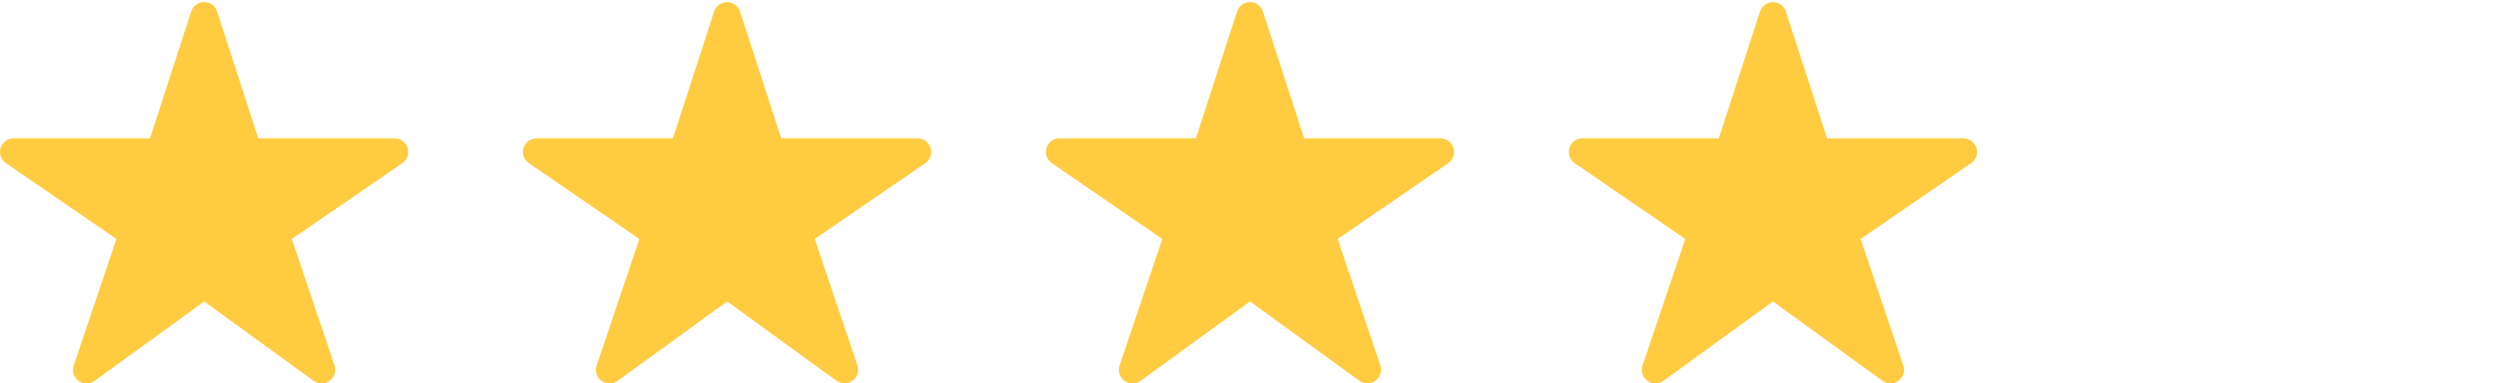
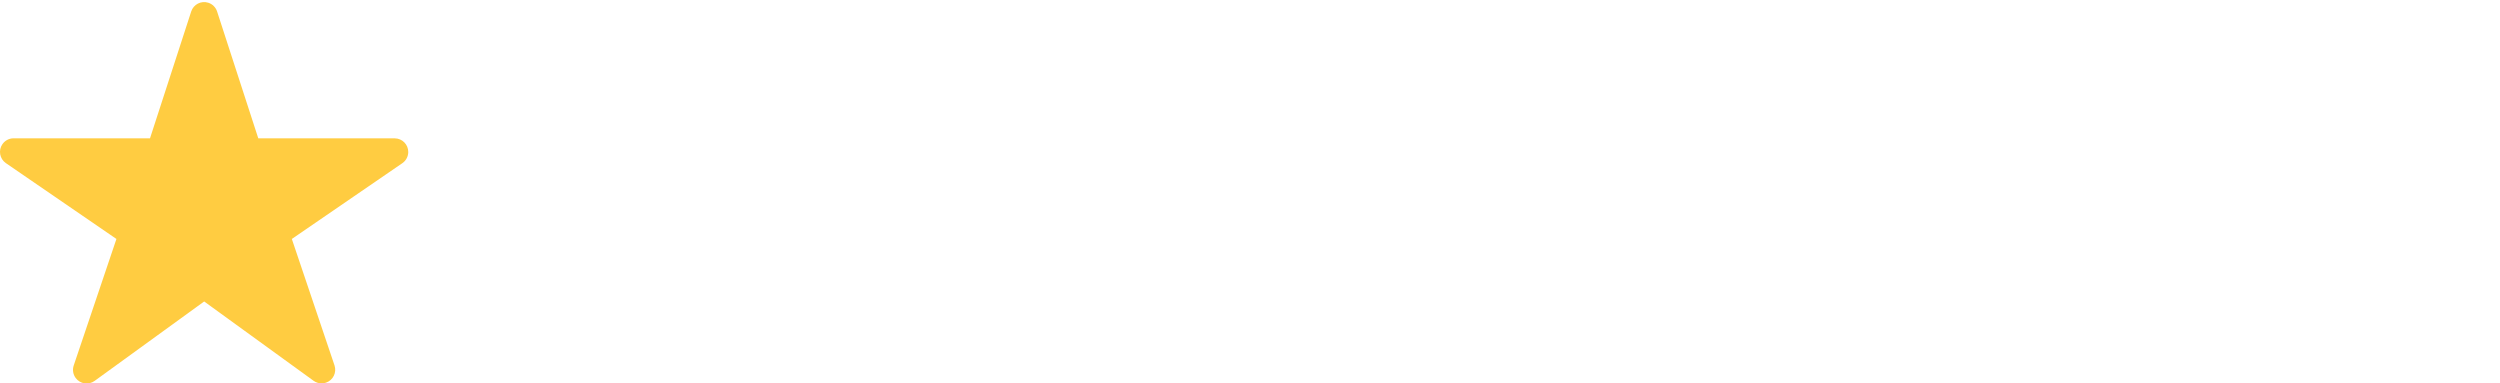
<svg xmlns="http://www.w3.org/2000/svg" id="a" width="1393.11" height="213.7" viewBox="0 0 1393.11 213.7">
  <path id="b" d="M179.22,213.63c-1.6,0-3.15-.49-4.45-1.42l-61-44.22-60.99,44.22c-3.37,2.5-8.12,1.79-10.61-1.58-1.49-2.01-1.89-4.63-1.08-7l23.79-70.47L3.25,90.88c-3.44-2.39-4.29-7.12-1.89-10.56,1.4-2.01,3.69-3.23,6.14-3.25h76.09L106.54,6.42c1.29-3.99,5.56-6.18,9.55-4.89,2.32.75,4.14,2.57,4.89,4.89l22.95,70.67h76.07c4.19.05,7.55,3.48,7.5,7.67-.03,2.45-1.24,4.74-3.25,6.14l-61.63,42.26,23.78,70.45c1.34,3.97-.78,8.28-4.75,9.62-.78.26-1.6.4-2.42.4h0,0Z" fill="#ffcc41" stroke-width="0" />
-   <path id="c" d="M470.62,213.63c-1.6,0-3.15-.49-4.45-1.42l-61-44.22-60.99,44.22c-3.37,2.5-8.12,1.79-10.61-1.58-1.49-2.01-1.89-4.63-1.08-7l23.79-70.47-61.63-42.28c-3.44-2.39-4.29-7.12-1.89-10.56,1.4-2.01,3.69-3.23,6.14-3.25h76.09l22.95-70.65c1.29-3.99,5.56-6.18,9.55-4.89,2.32.75,4.14,2.57,4.89,4.89l22.95,70.67h76.07c4.19.05,7.55,3.48,7.5,7.67-.03,2.45-1.24,4.74-3.25,6.14l-61.63,42.26,23.78,70.45c1.34,3.97-.78,8.28-4.75,9.62-.78.26-1.6.4-2.42.4h-.01Z" fill="#ffcc41" stroke-width="0" />
-   <path id="d" d="M762.02,213.63c-1.6,0-3.15-.49-4.45-1.42l-61-44.22-60.99,44.22c-3.37,2.5-8.12,1.79-10.61-1.58-1.49-2.01-1.89-4.63-1.08-7l23.79-70.47-61.63-42.28c-3.44-2.39-4.29-7.12-1.89-10.56,1.4-2.01,3.69-3.23,6.14-3.25h76.09l22.95-70.65c1.29-3.99,5.56-6.18,9.55-4.89,2.32.75,4.14,2.57,4.89,4.89l22.95,70.67h76.07c4.19.05,7.55,3.48,7.5,7.67-.03,2.45-1.24,4.74-3.25,6.14l-61.63,42.26,23.78,70.45c1.34,3.97-.78,8.28-4.75,9.62-.78.26-1.6.4-2.42.4h-.01Z" fill="#ffcc41" stroke-width="0" />
-   <path id="e" d="M1053.42,213.63c-1.6,0-3.15-.49-4.45-1.42l-61-44.22-60.99,44.22c-3.37,2.5-8.12,1.79-10.61-1.58-1.49-2.01-1.89-4.63-1.08-7l23.79-70.47-61.63-42.28c-3.44-2.39-4.29-7.12-1.89-10.56,1.4-2.01,3.69-3.23,6.14-3.25h76.09l22.95-70.65c1.29-3.99,5.56-6.18,9.55-4.89,2.32.75,4.14,2.57,4.89,4.89l22.95,70.67h76.07c4.19.05,7.55,3.48,7.5,7.67-.03,2.45-1.24,4.74-3.25,6.14l-61.63,42.26,23.78,70.45c1.34,3.97-.78,8.28-4.75,9.62-.78.26-1.6.4-2.42.4h-.01,0Z" fill="#ffcc41" stroke-width="0" />
</svg>